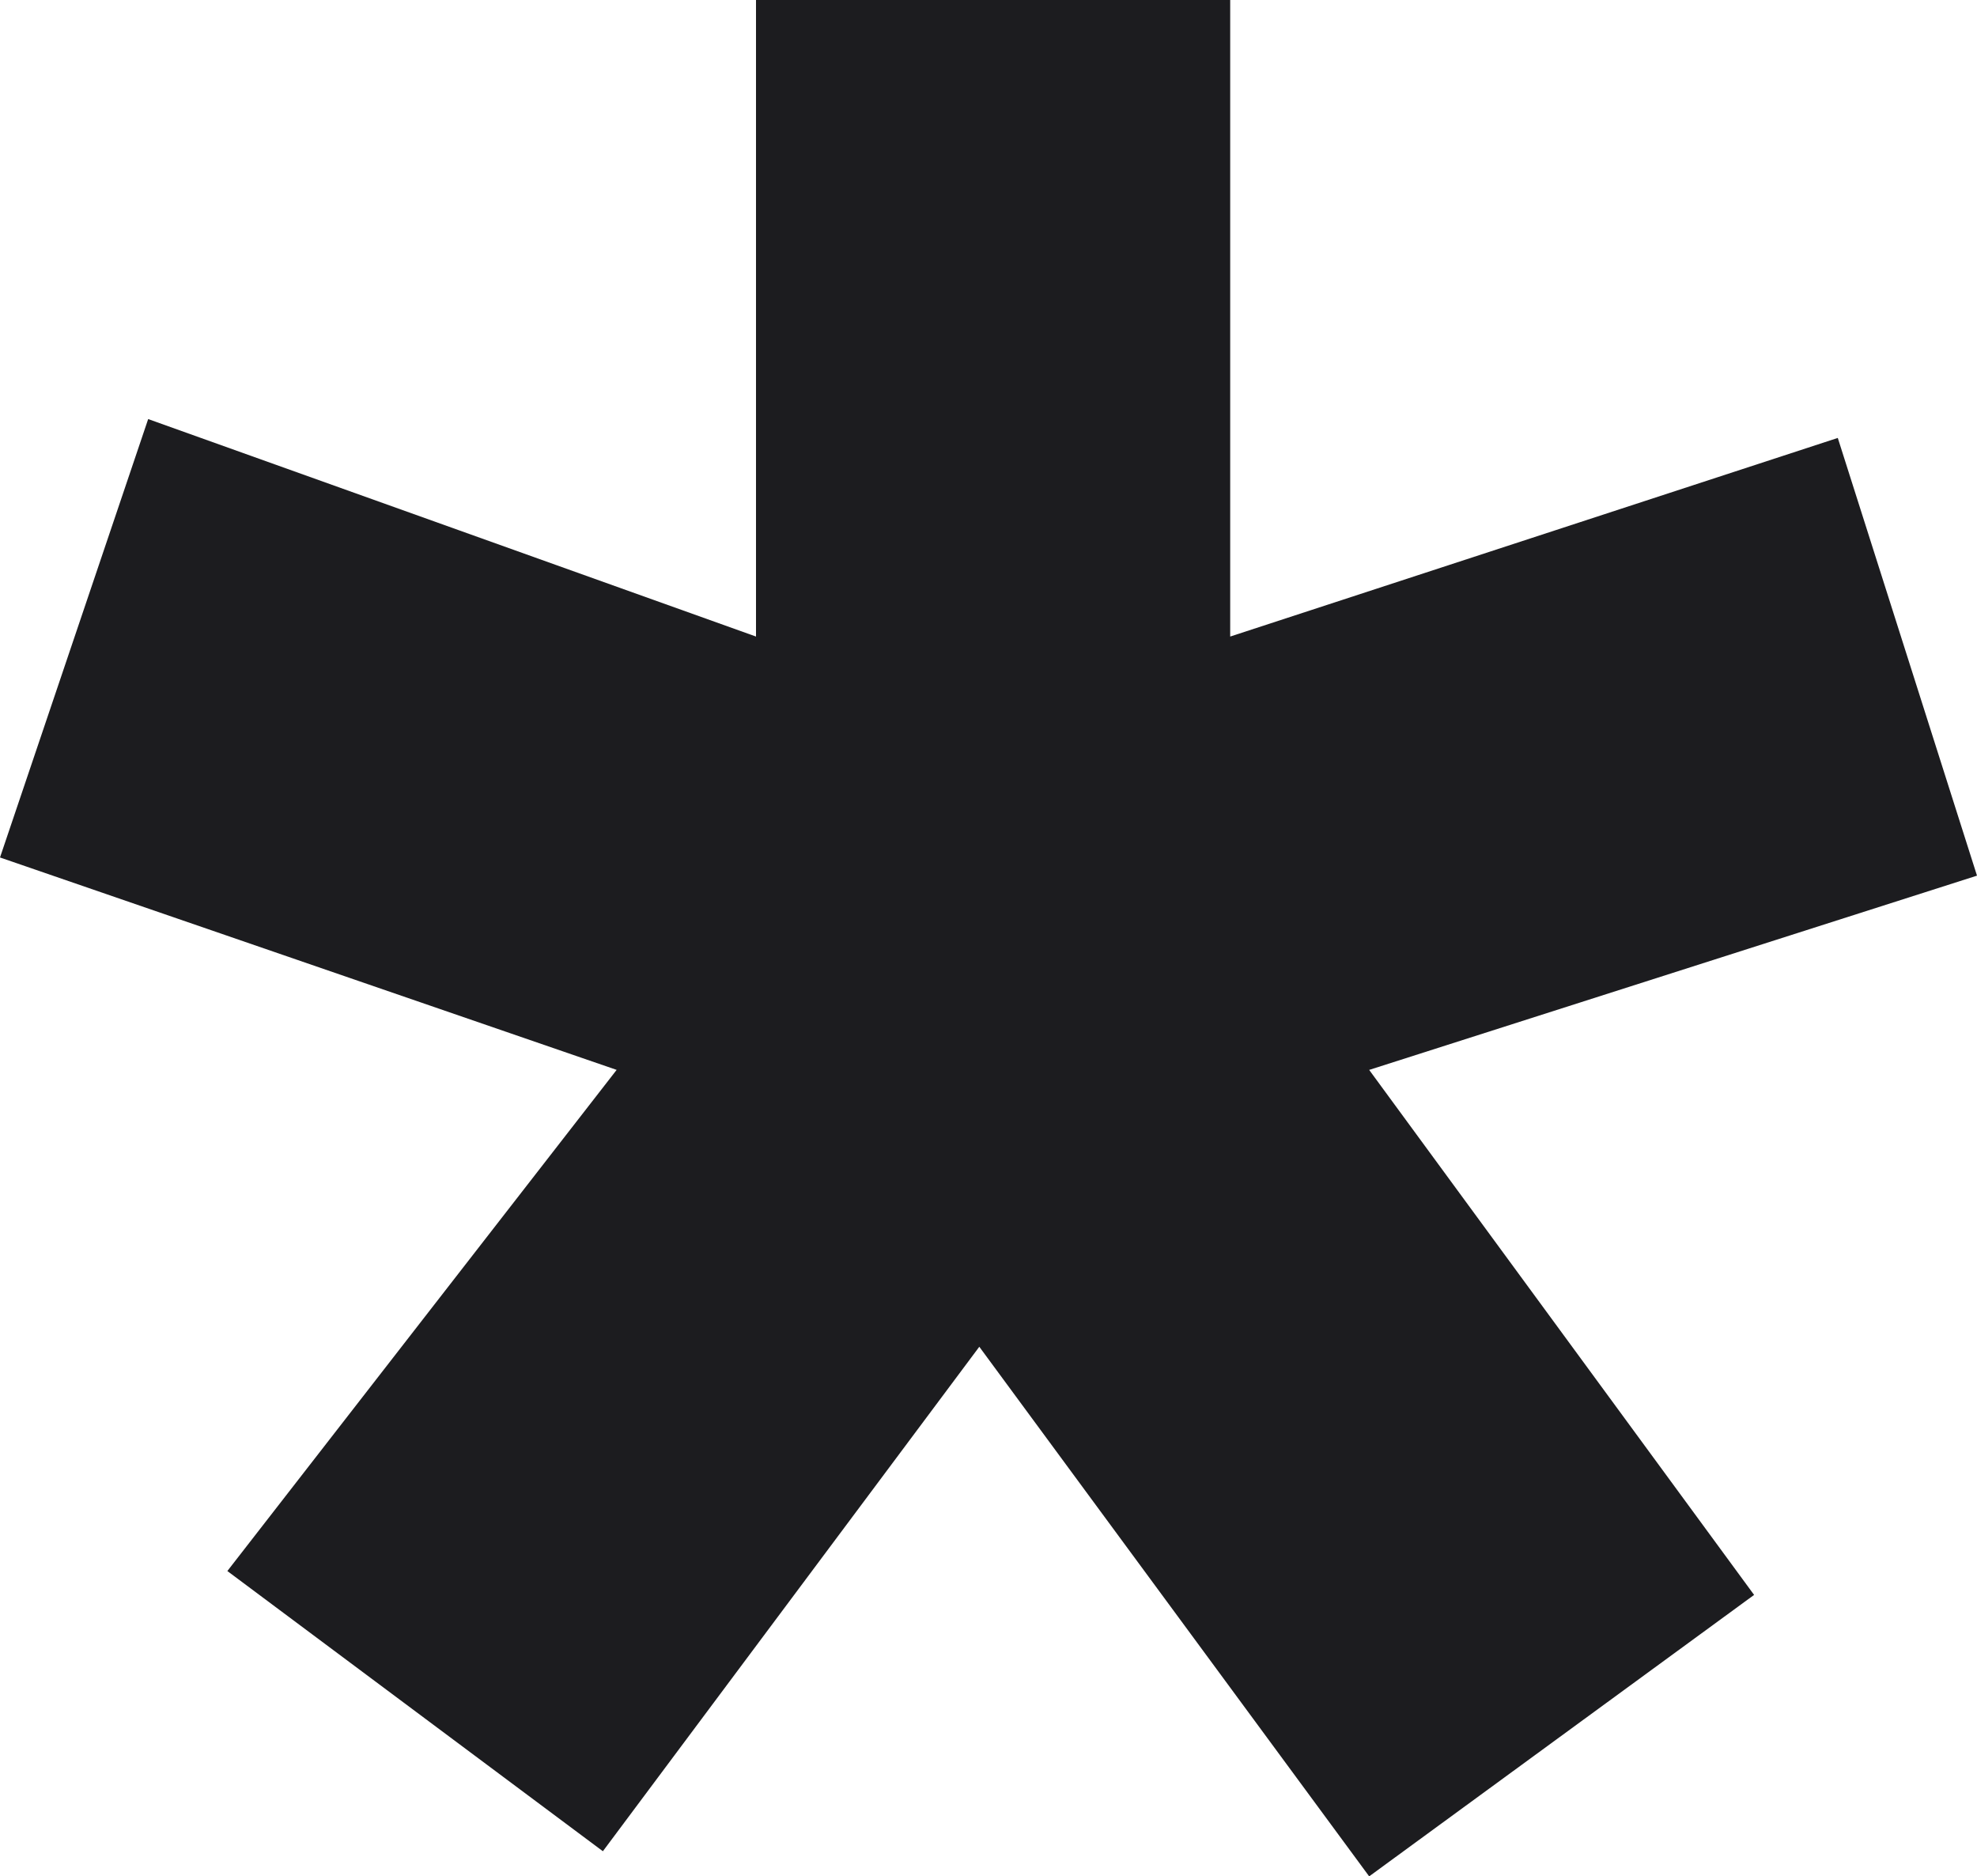
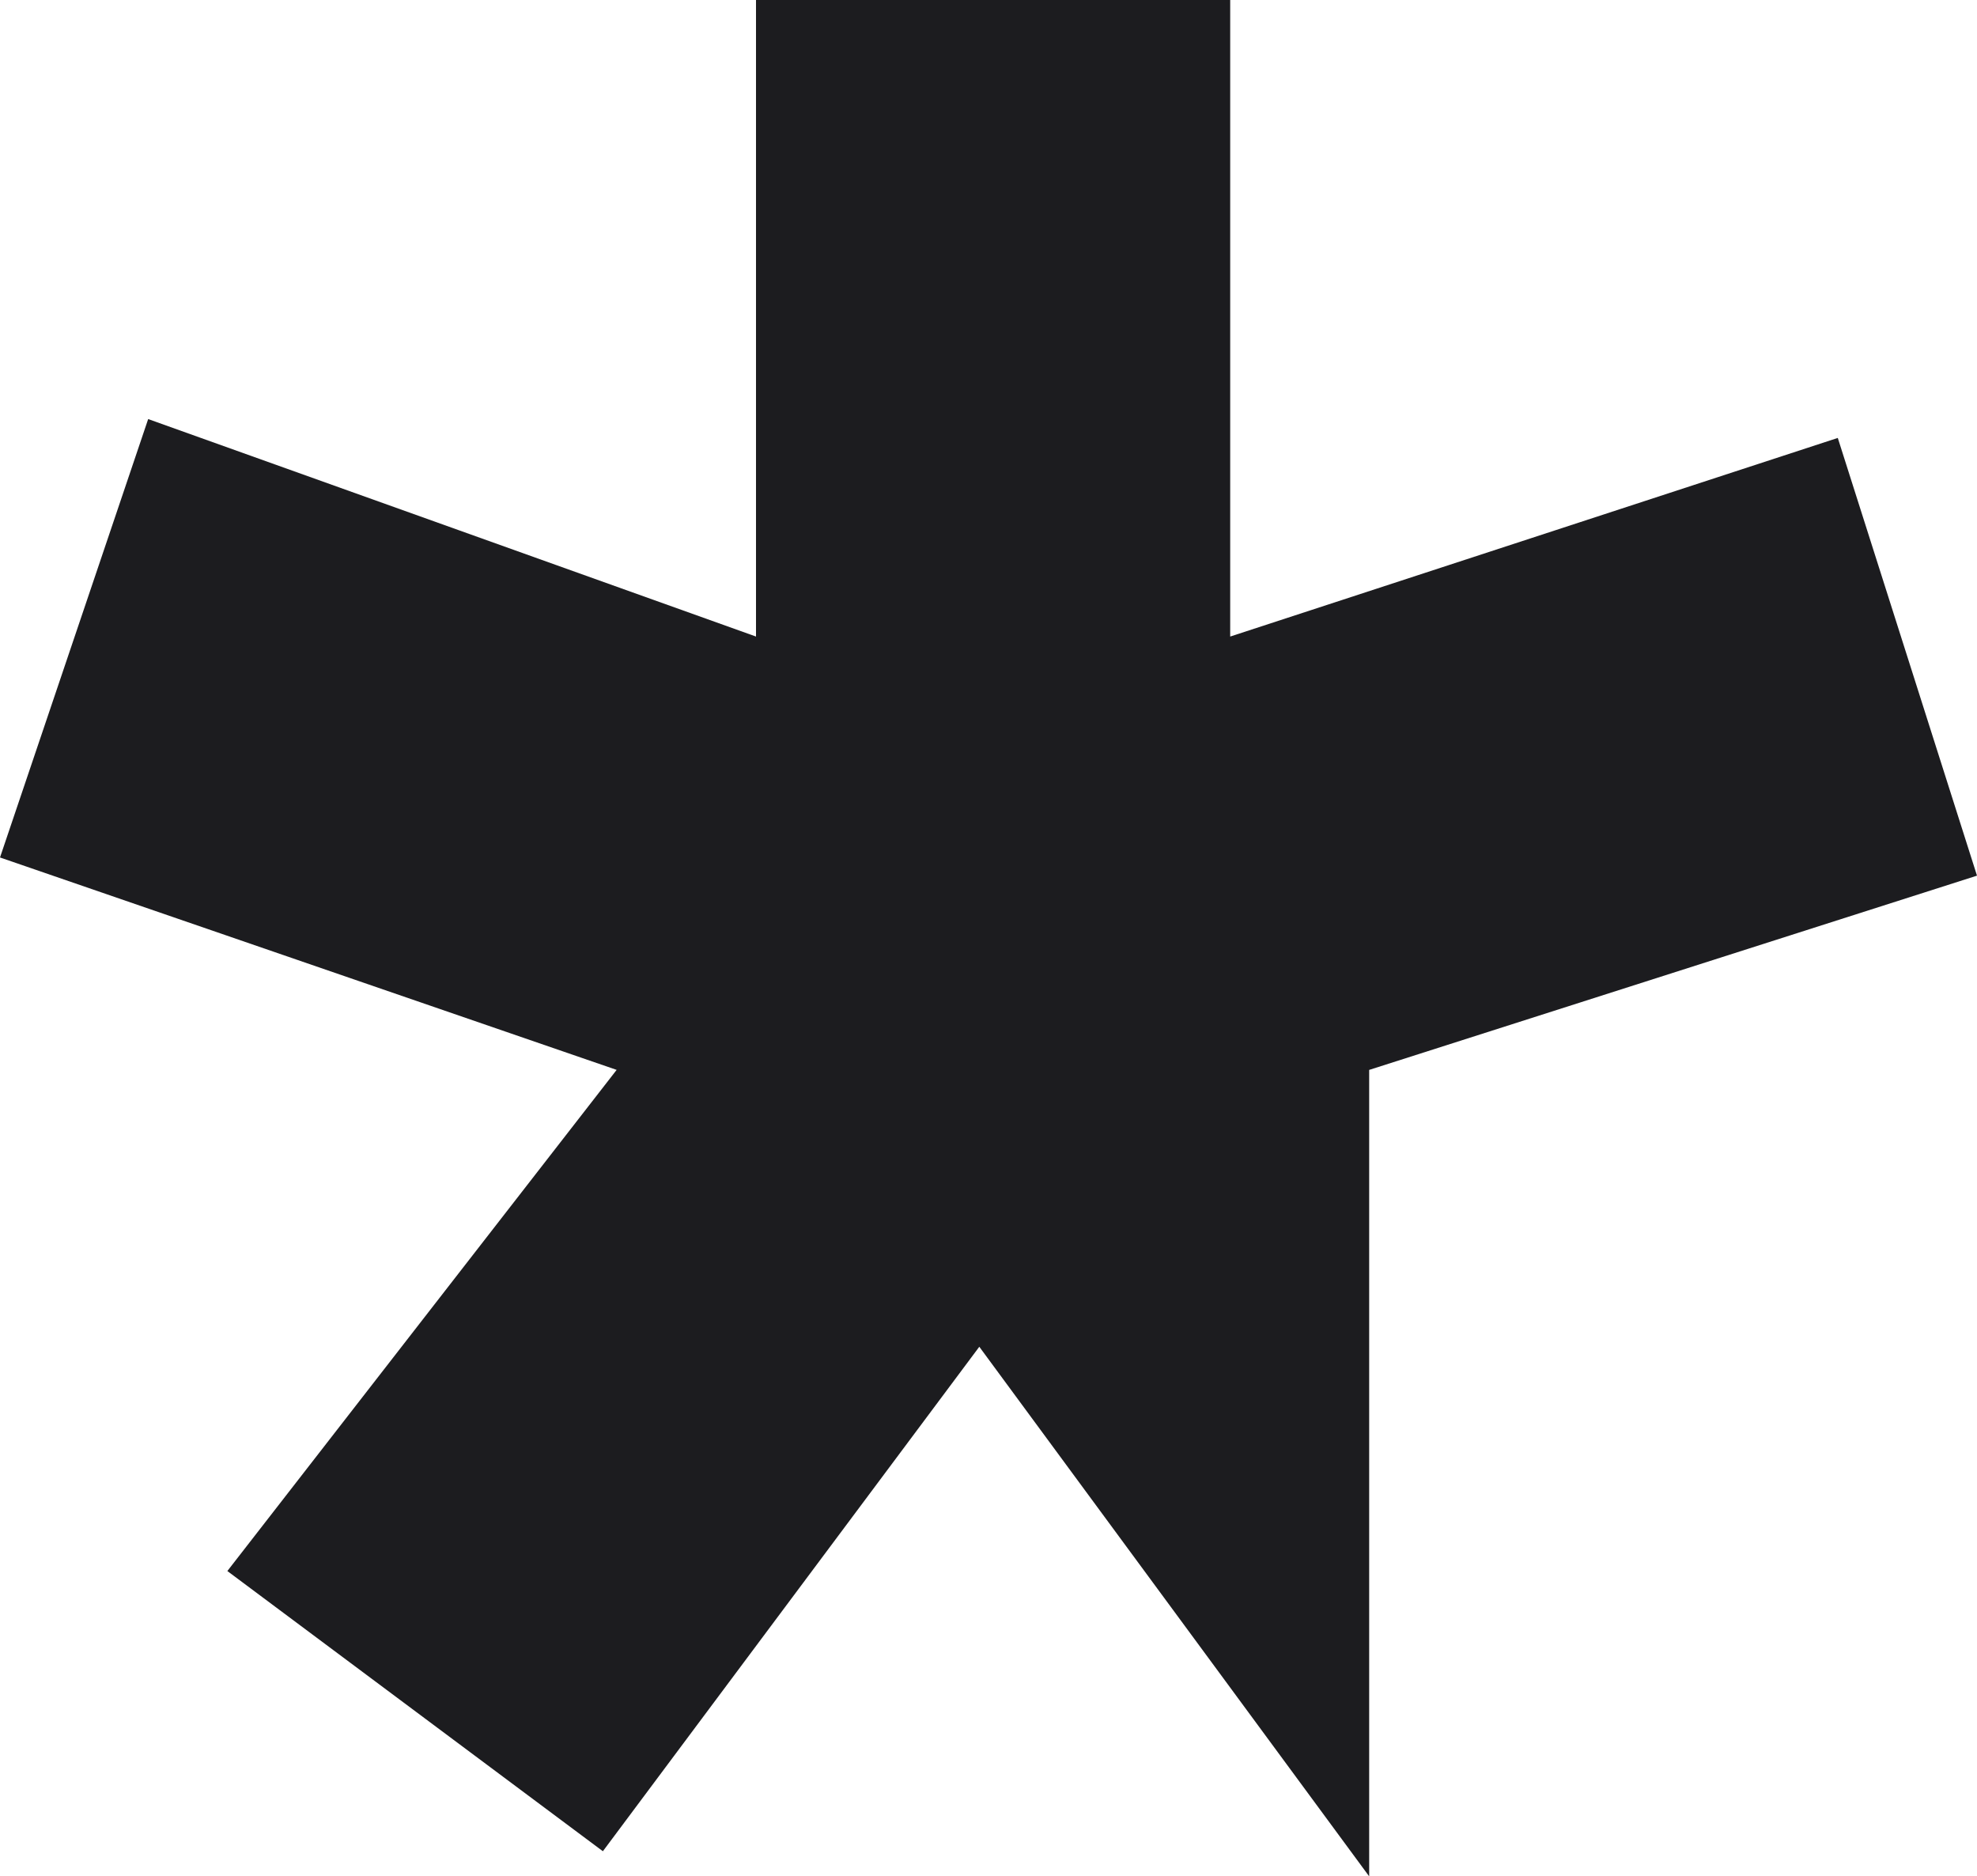
<svg xmlns="http://www.w3.org/2000/svg" width="98" height="93" viewBox="0 0 98 93" fill="none">
-   <path d="M67.87 53.029L86.951 79.05L67.87 93L48.544 66.751L29.885 91.755L11.27 77.867L30.567 53.028L0 42.5L7.345 20.771L37.475 31.55V0H60.981V31.55L91.099 21.706L98 43.401L67.87 53.029Z" fill="#1C1C1F" />
+   <path d="M67.87 53.029L67.87 93L48.544 66.751L29.885 91.755L11.27 77.867L30.567 53.028L0 42.5L7.345 20.771L37.475 31.55V0H60.981V31.55L91.099 21.706L98 43.401L67.87 53.029Z" fill="#1C1C1F" />
</svg>